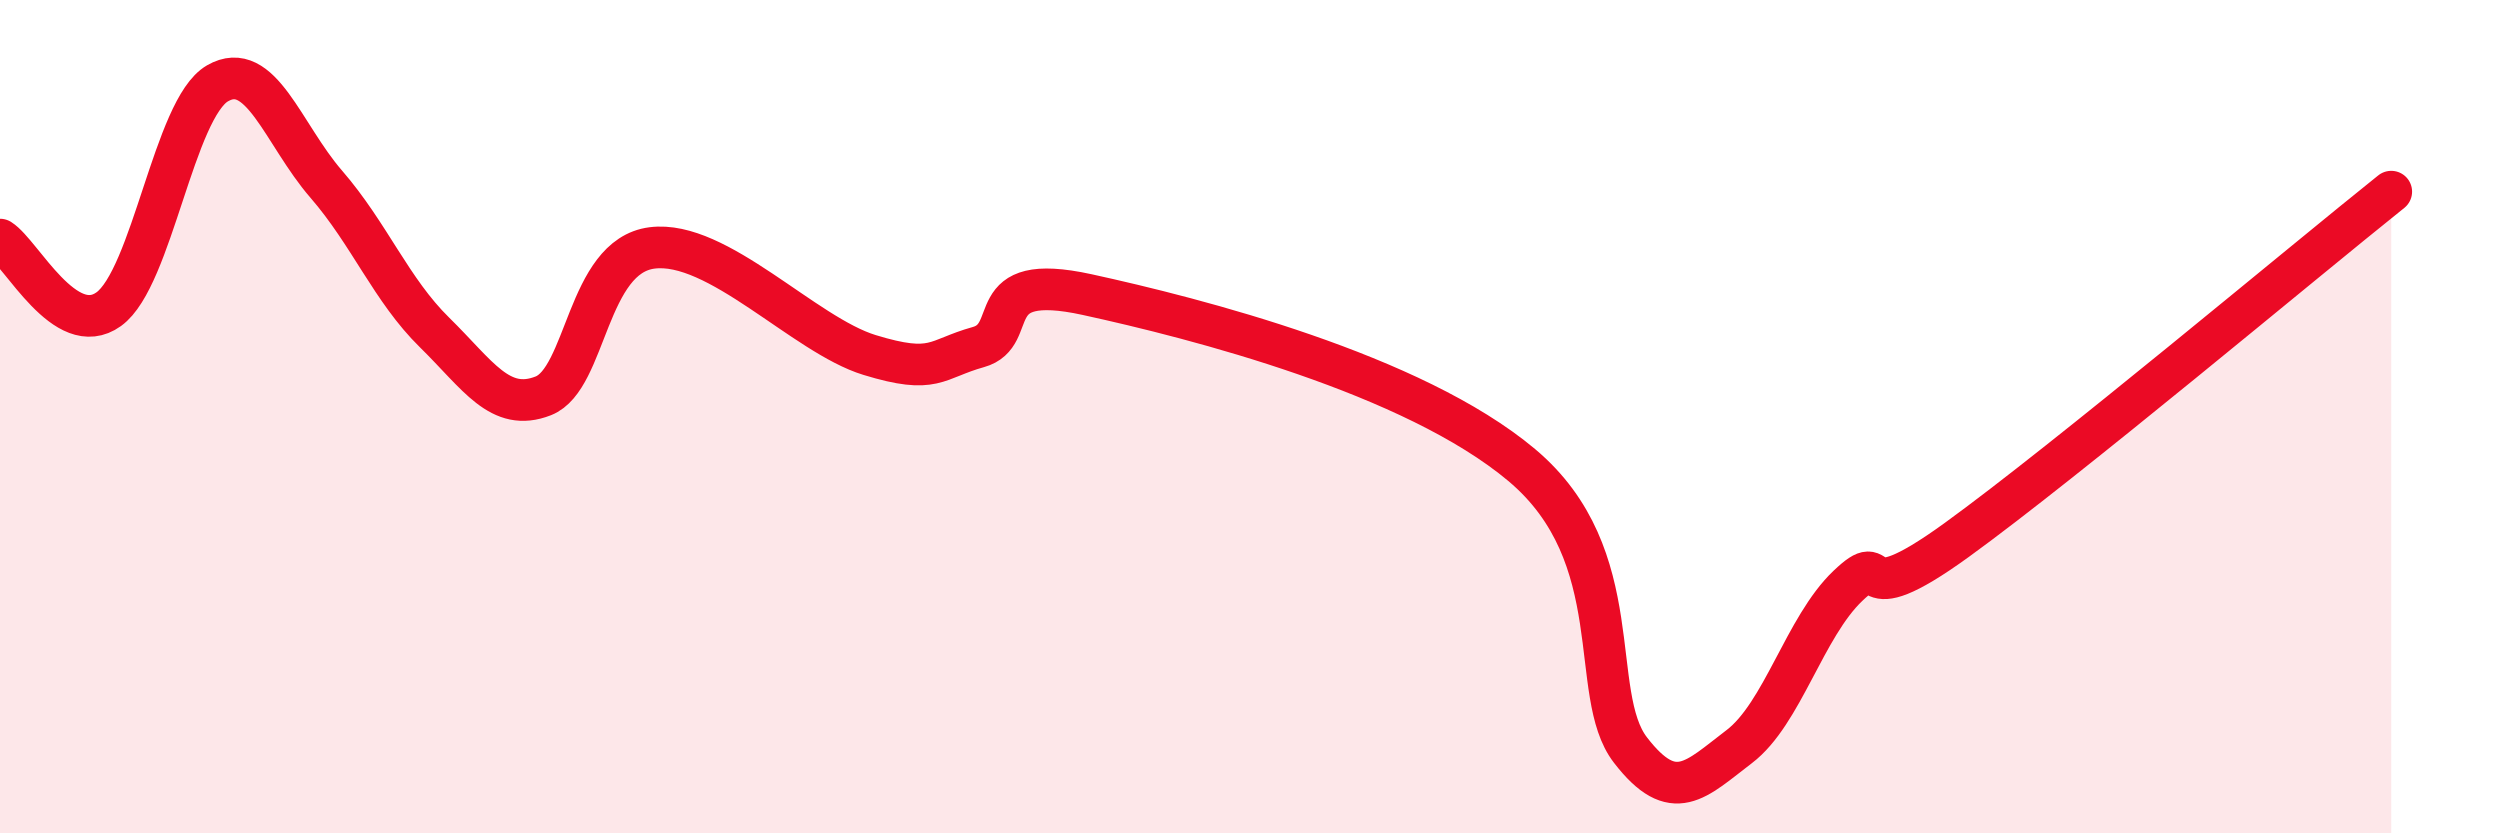
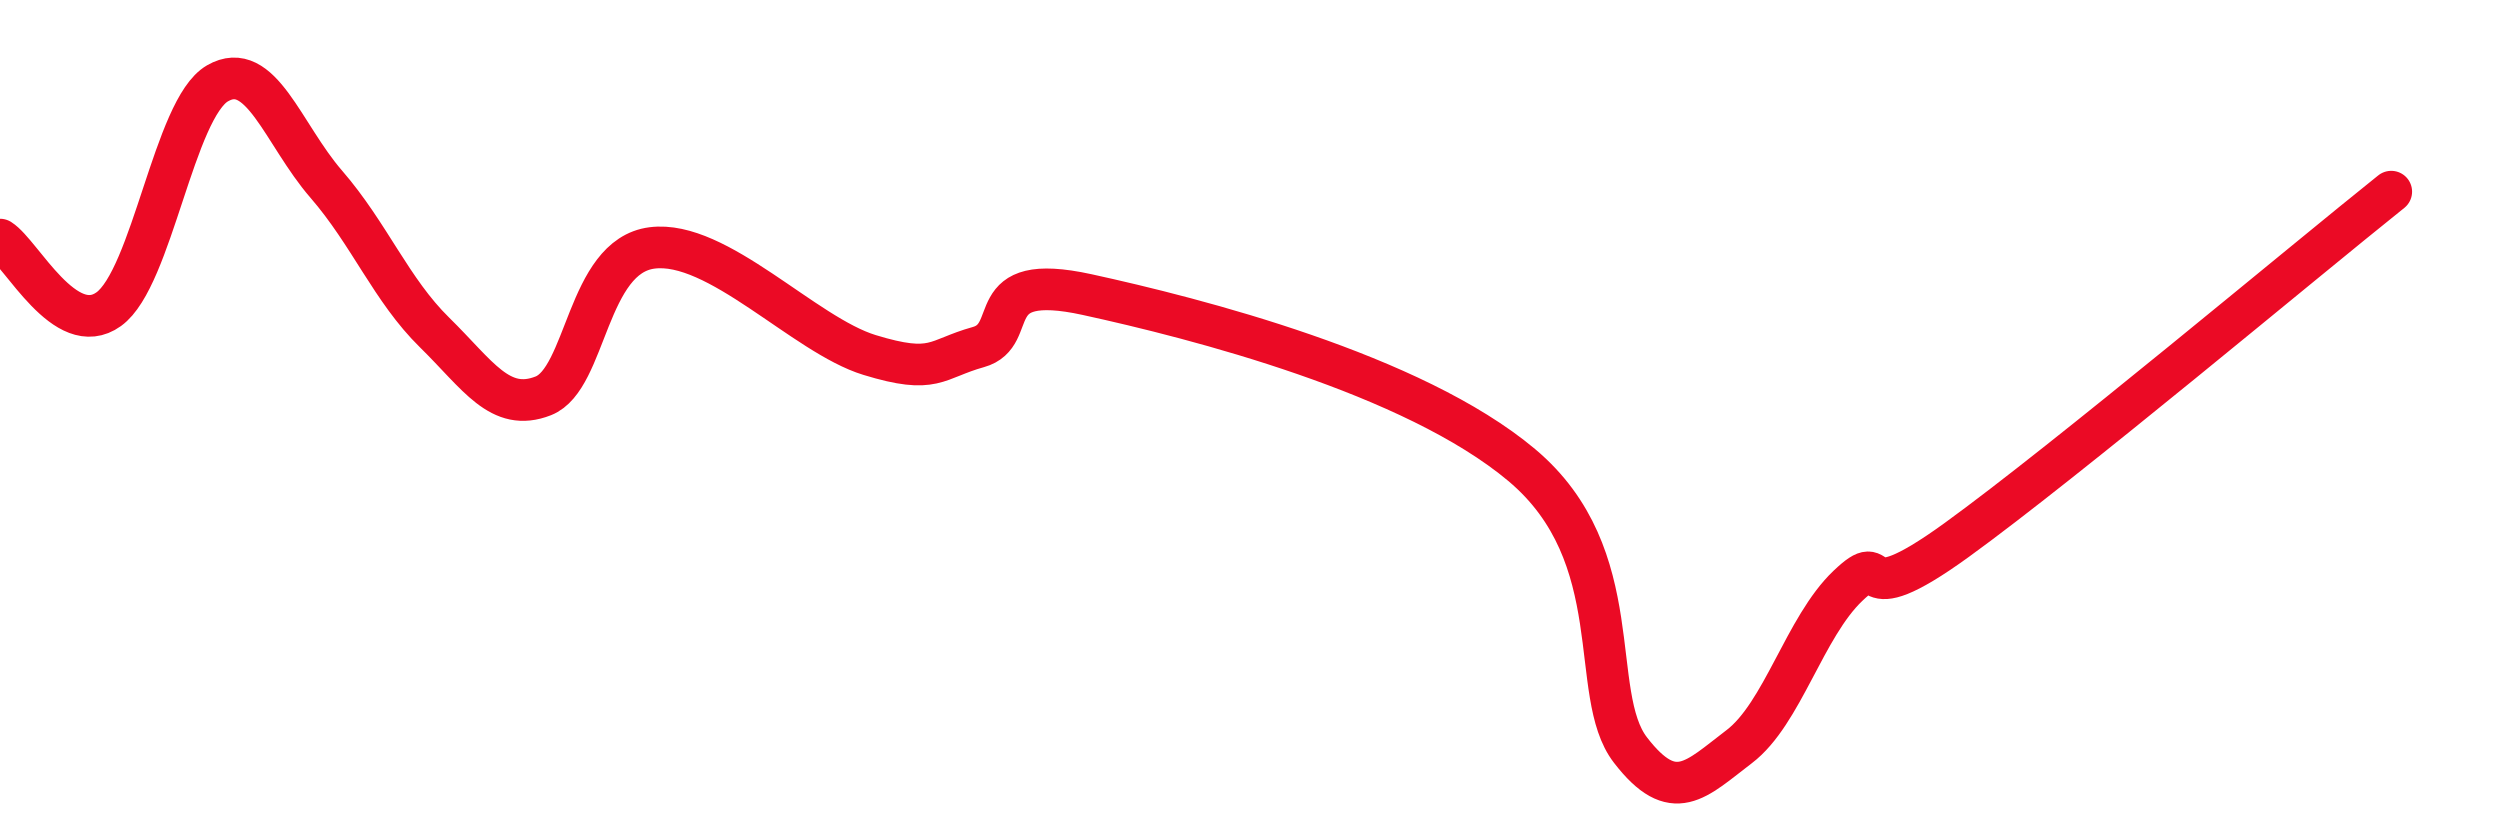
<svg xmlns="http://www.w3.org/2000/svg" width="60" height="20" viewBox="0 0 60 20">
-   <path d="M 0,5.75 C 0.52,6.08 1.57,8.17 2.61,7.42 C 3.65,6.67 4.18,2.6 5.22,2 C 6.26,1.4 6.79,3.22 7.83,4.42 C 8.87,5.62 9.39,6.96 10.43,7.98 C 11.47,9 12,9.91 13.04,9.5 C 14.08,9.09 14.08,6.15 15.65,5.95 C 17.22,5.75 19.3,8.04 20.87,8.52 C 22.44,9 22.44,8.62 23.48,8.33 C 24.52,8.04 23.48,6.5 26.09,7.07 C 28.7,7.64 33.91,8.97 36.52,11.16 C 39.13,13.35 38.09,16.65 39.13,18 C 40.17,19.35 40.7,18.71 41.74,17.92 C 42.78,17.13 43.31,15.05 44.35,14.06 C 45.39,13.07 44.35,14.85 46.96,12.96 C 49.57,11.07 55.3,6.27 57.39,4.6L57.39 20L0 20Z" fill="#EB0A25" opacity="0.1" stroke-linecap="round" stroke-linejoin="round" />
  <path d="M 0,5.75 C 0.52,6.08 1.57,8.17 2.61,7.42 C 3.65,6.67 4.18,2.6 5.22,2 C 6.26,1.4 6.79,3.22 7.83,4.42 C 8.87,5.62 9.39,6.96 10.43,7.98 C 11.47,9 12,9.91 13.04,9.5 C 14.08,9.09 14.08,6.15 15.65,5.95 C 17.22,5.75 19.3,8.04 20.87,8.52 C 22.44,9 22.44,8.62 23.48,8.33 C 24.52,8.04 23.48,6.5 26.09,7.07 C 28.7,7.64 33.91,8.97 36.52,11.16 C 39.13,13.35 38.09,16.65 39.13,18 C 40.17,19.35 40.7,18.71 41.74,17.92 C 42.78,17.13 43.31,15.05 44.35,14.06 C 45.39,13.07 44.35,14.85 46.96,12.96 C 49.57,11.07 55.3,6.27 57.39,4.6" stroke="#EB0A25" stroke-width="1" fill="none" stroke-linecap="round" stroke-linejoin="round" />
</svg>